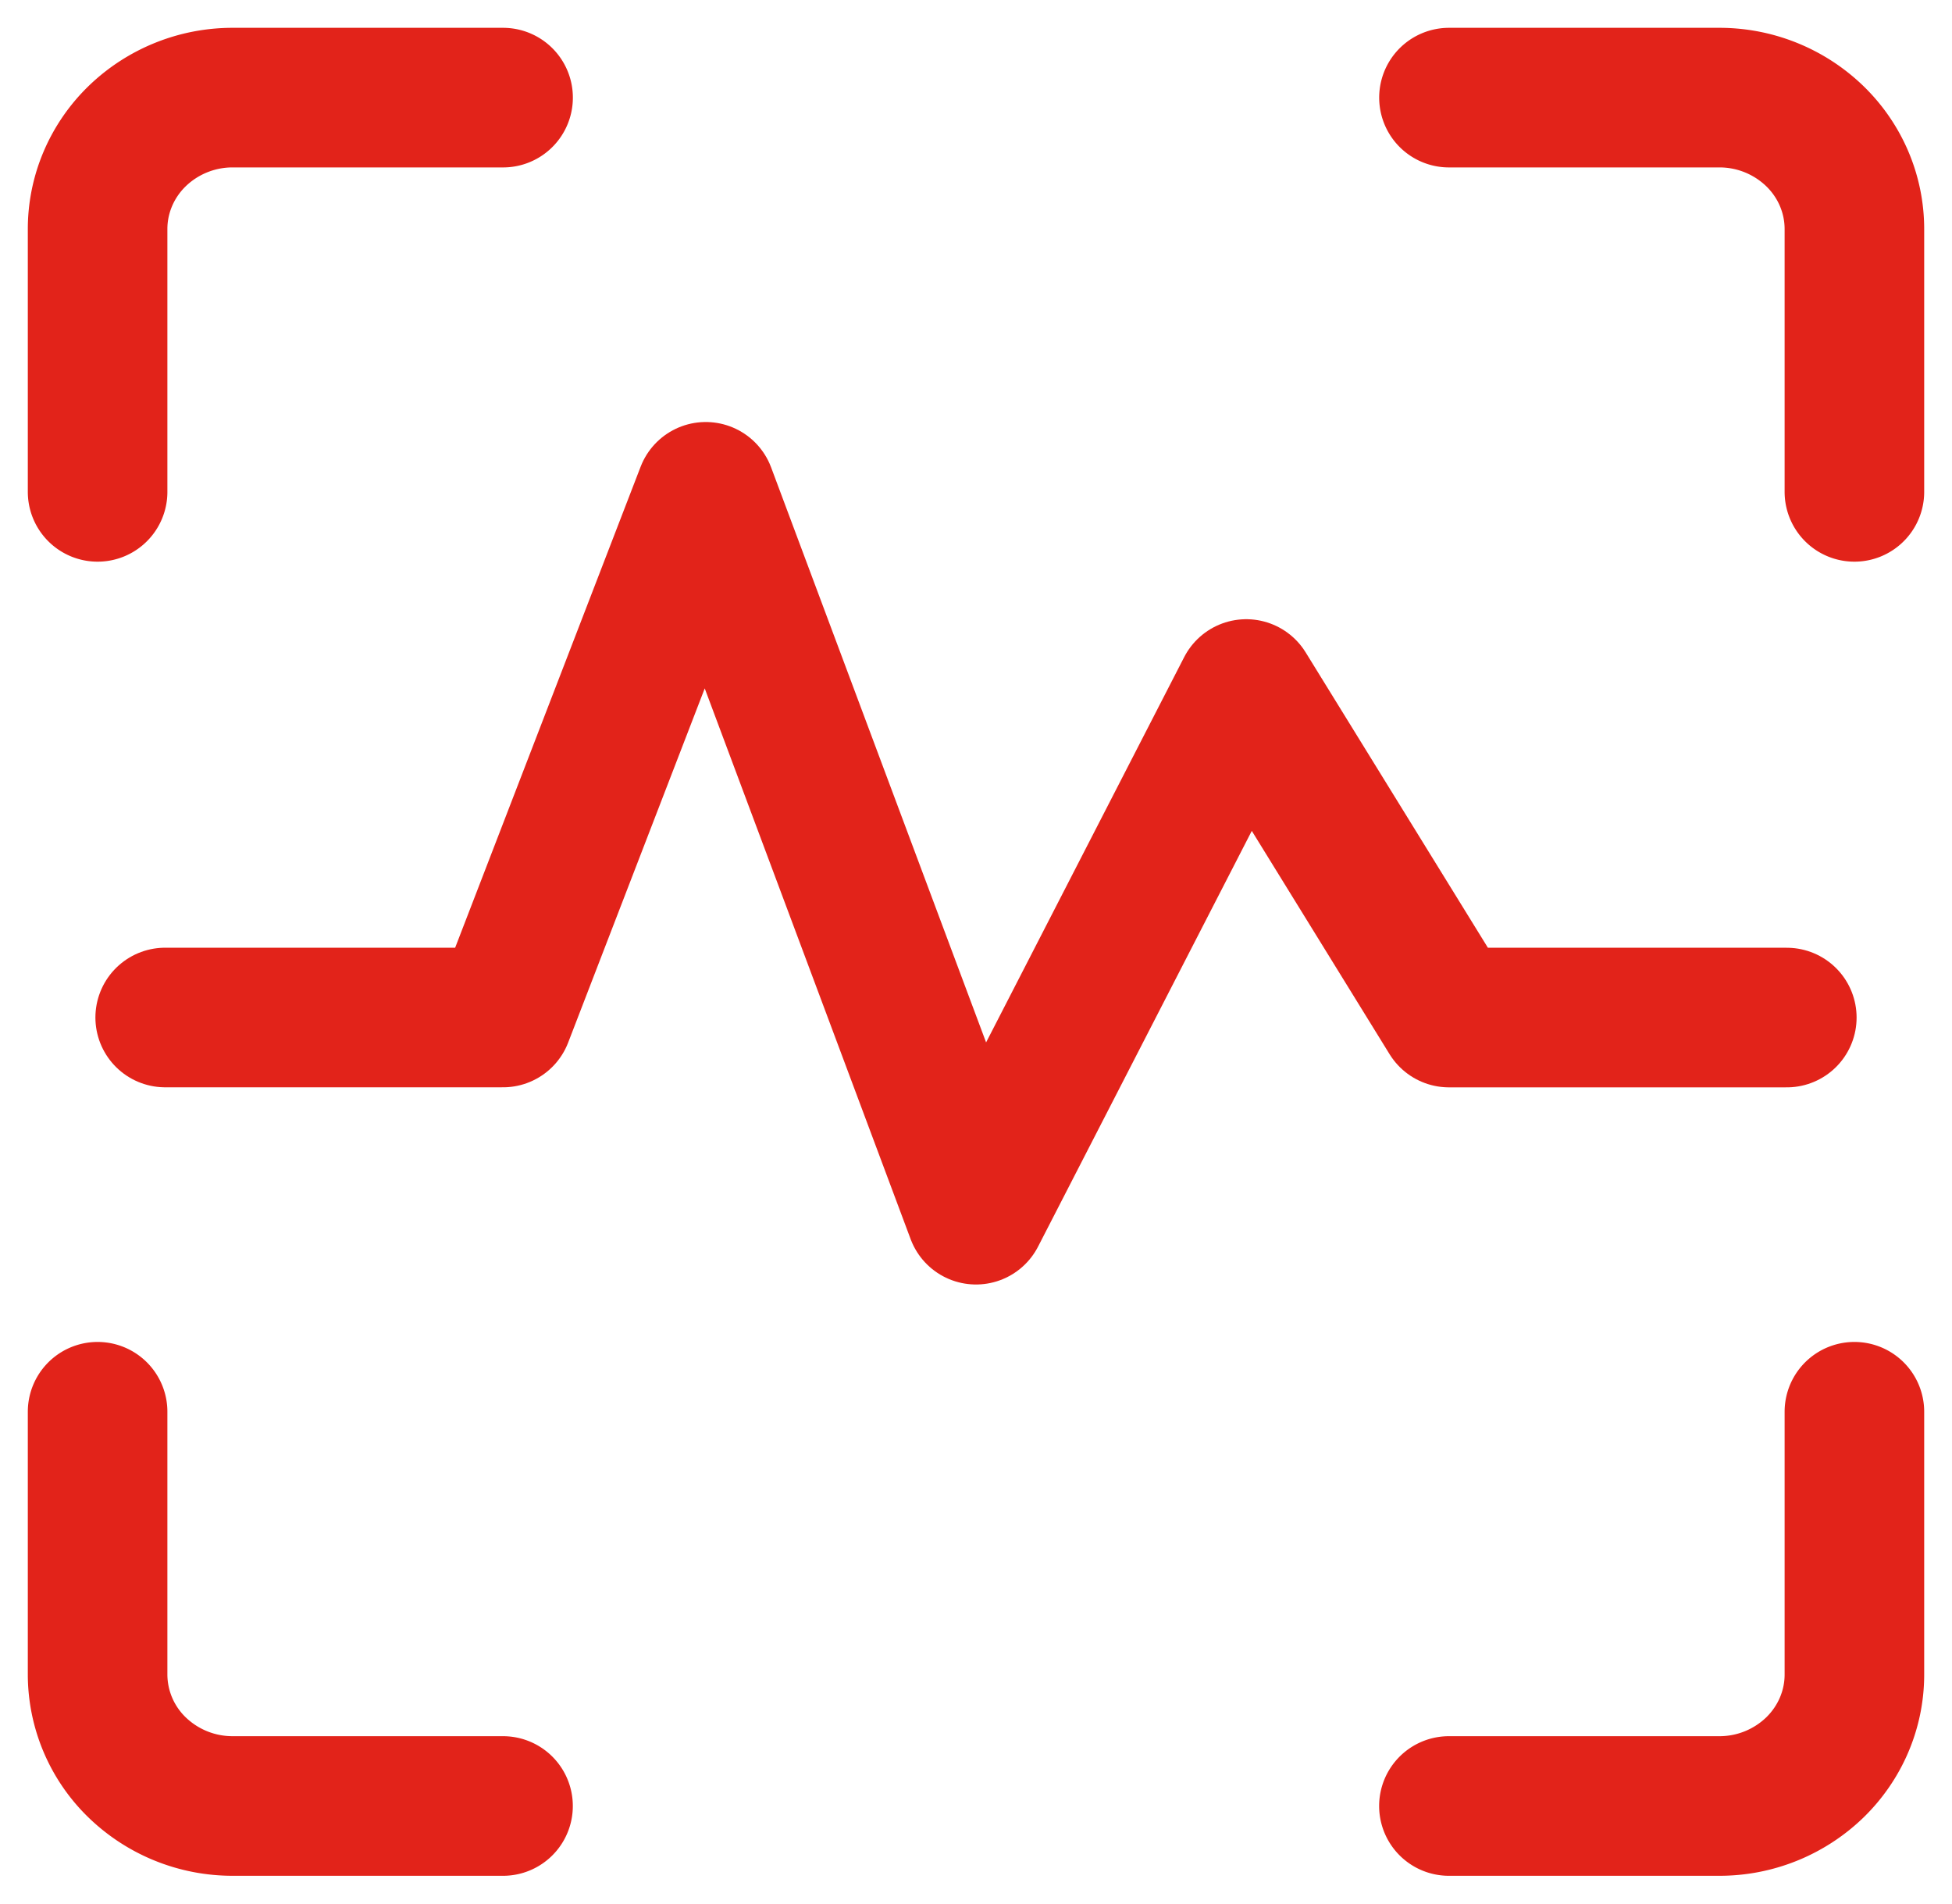
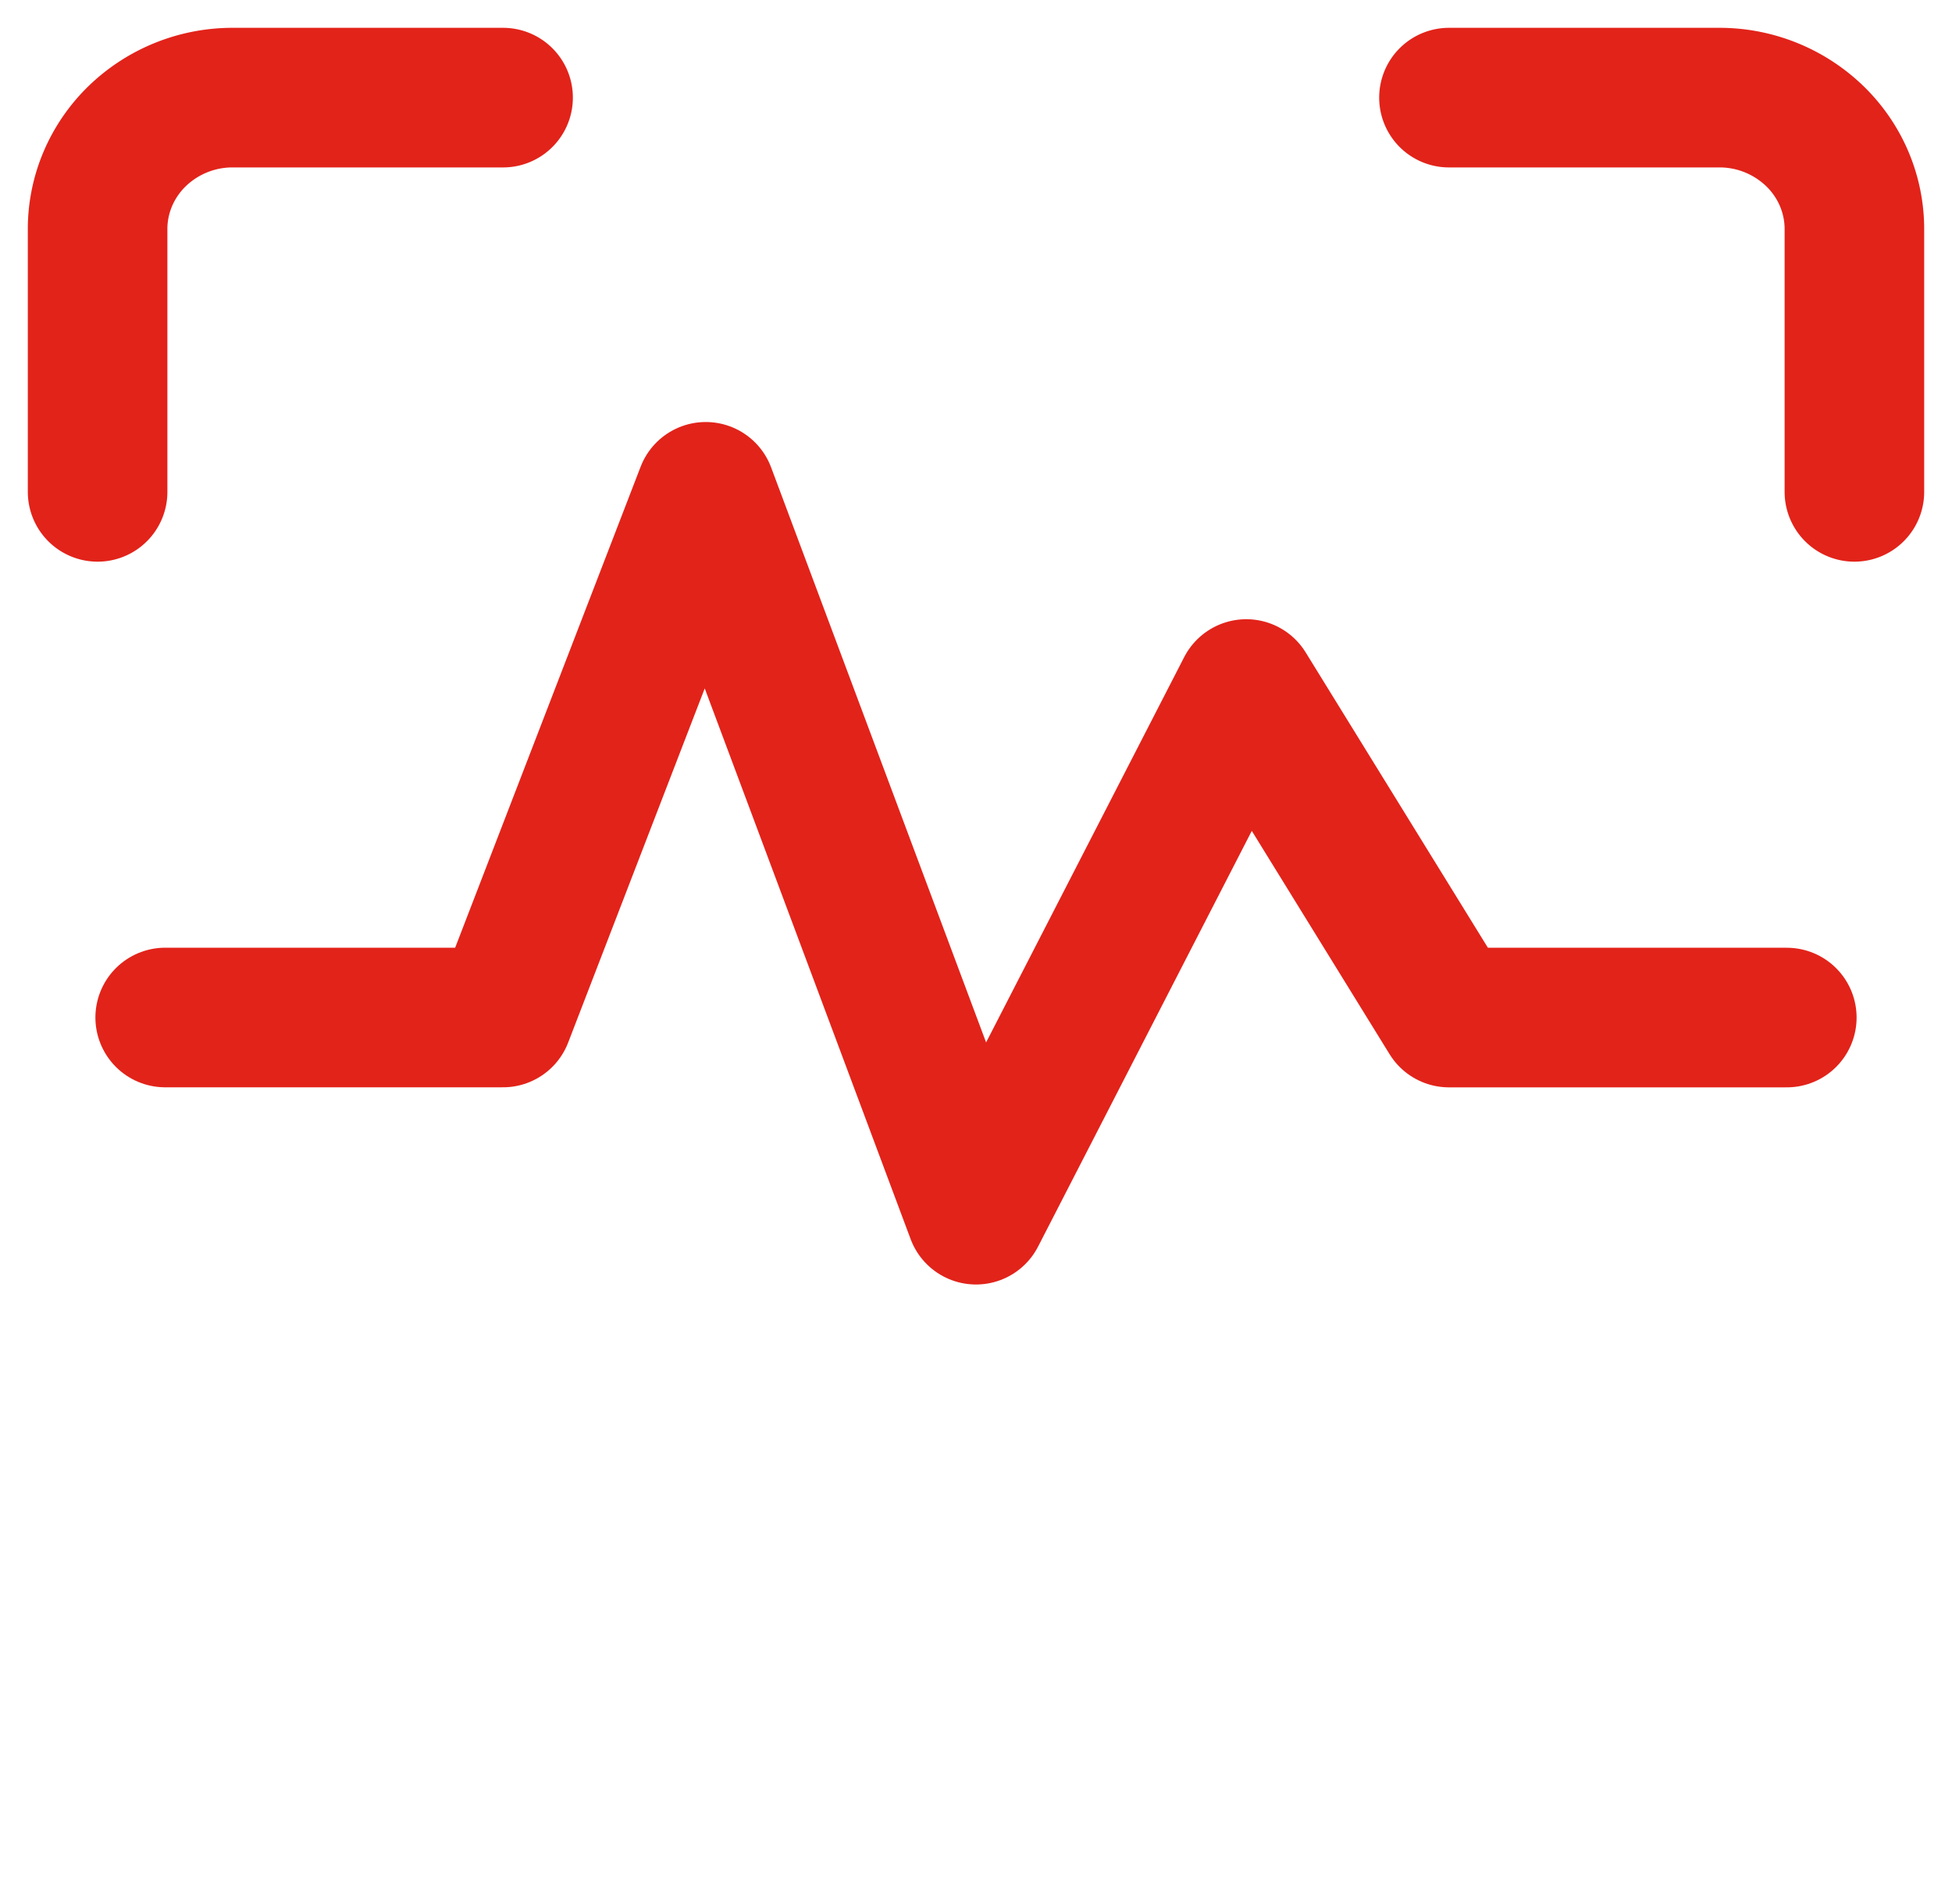
<svg xmlns="http://www.w3.org/2000/svg" width="40" height="39" fill="none">
  <g id="voice-scan-1--identification-secure-id-soundwave-sound-voice-brackets-security" stroke="#E2231A" stroke-width="2.86" stroke-linecap="round" stroke-linejoin="round">
    <path id="Vector" d="M3.385 20.846h6.923l4.154-10.77L20 24.886l5.538-10.77 4.154 6.731h6.923" />
-     <path id="Vector_2" d="M38 28.923v5.385c0 .714-.292 1.398-.811 1.903A2.81 2.81 0 0135.23 37h-5.539" />
    <path id="Vector_3" d="M29.692 2h5.539a2.81 2.81 0 011.958.789c.52.504.811 1.19.811 1.903v5.385" />
    <path id="Vector_4" d="M2 10.077V4.692c0-.714.292-1.399.811-1.903A2.81 2.81 0 014.77 2h5.539" />
-     <path id="Vector_5" d="M10.308 37H4.769a2.81 2.81 0 01-1.958-.789A2.655 2.655 0 012 34.308v-5.385" />
  </g>
</svg>